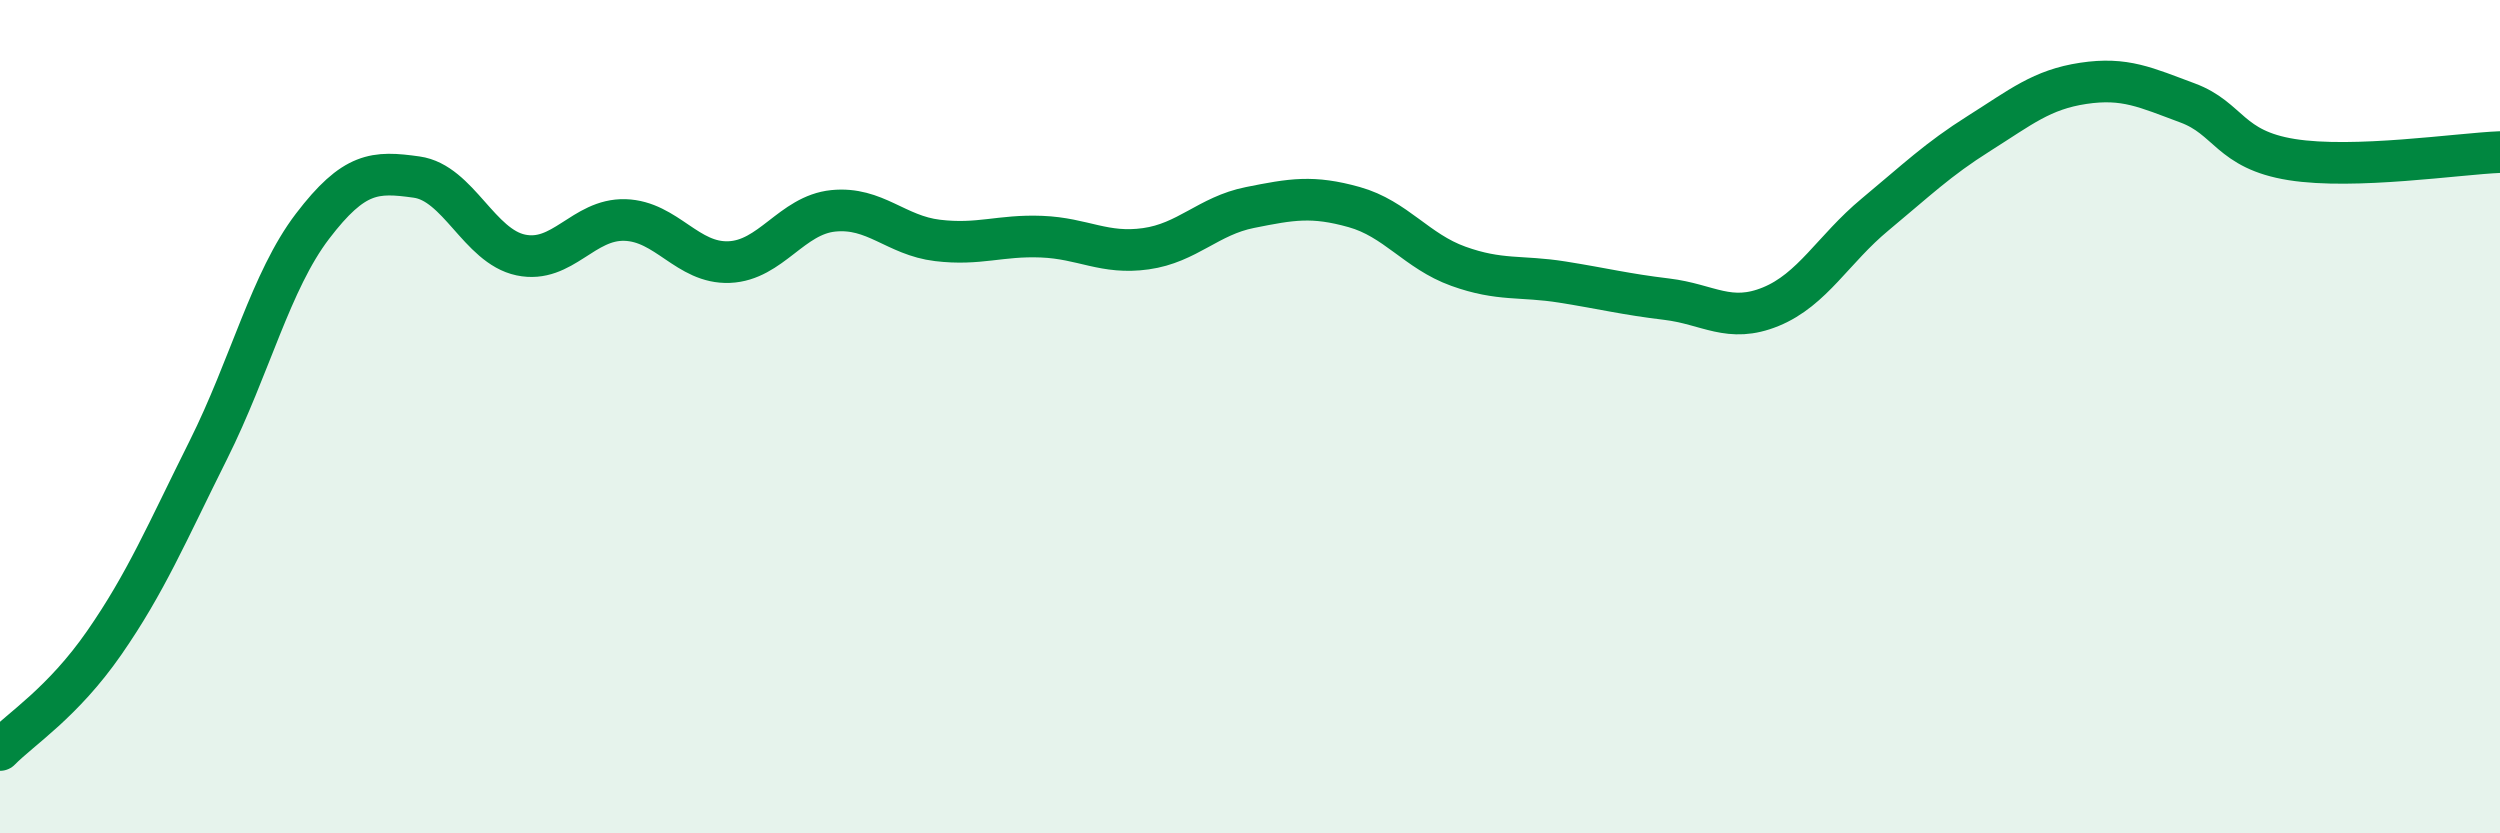
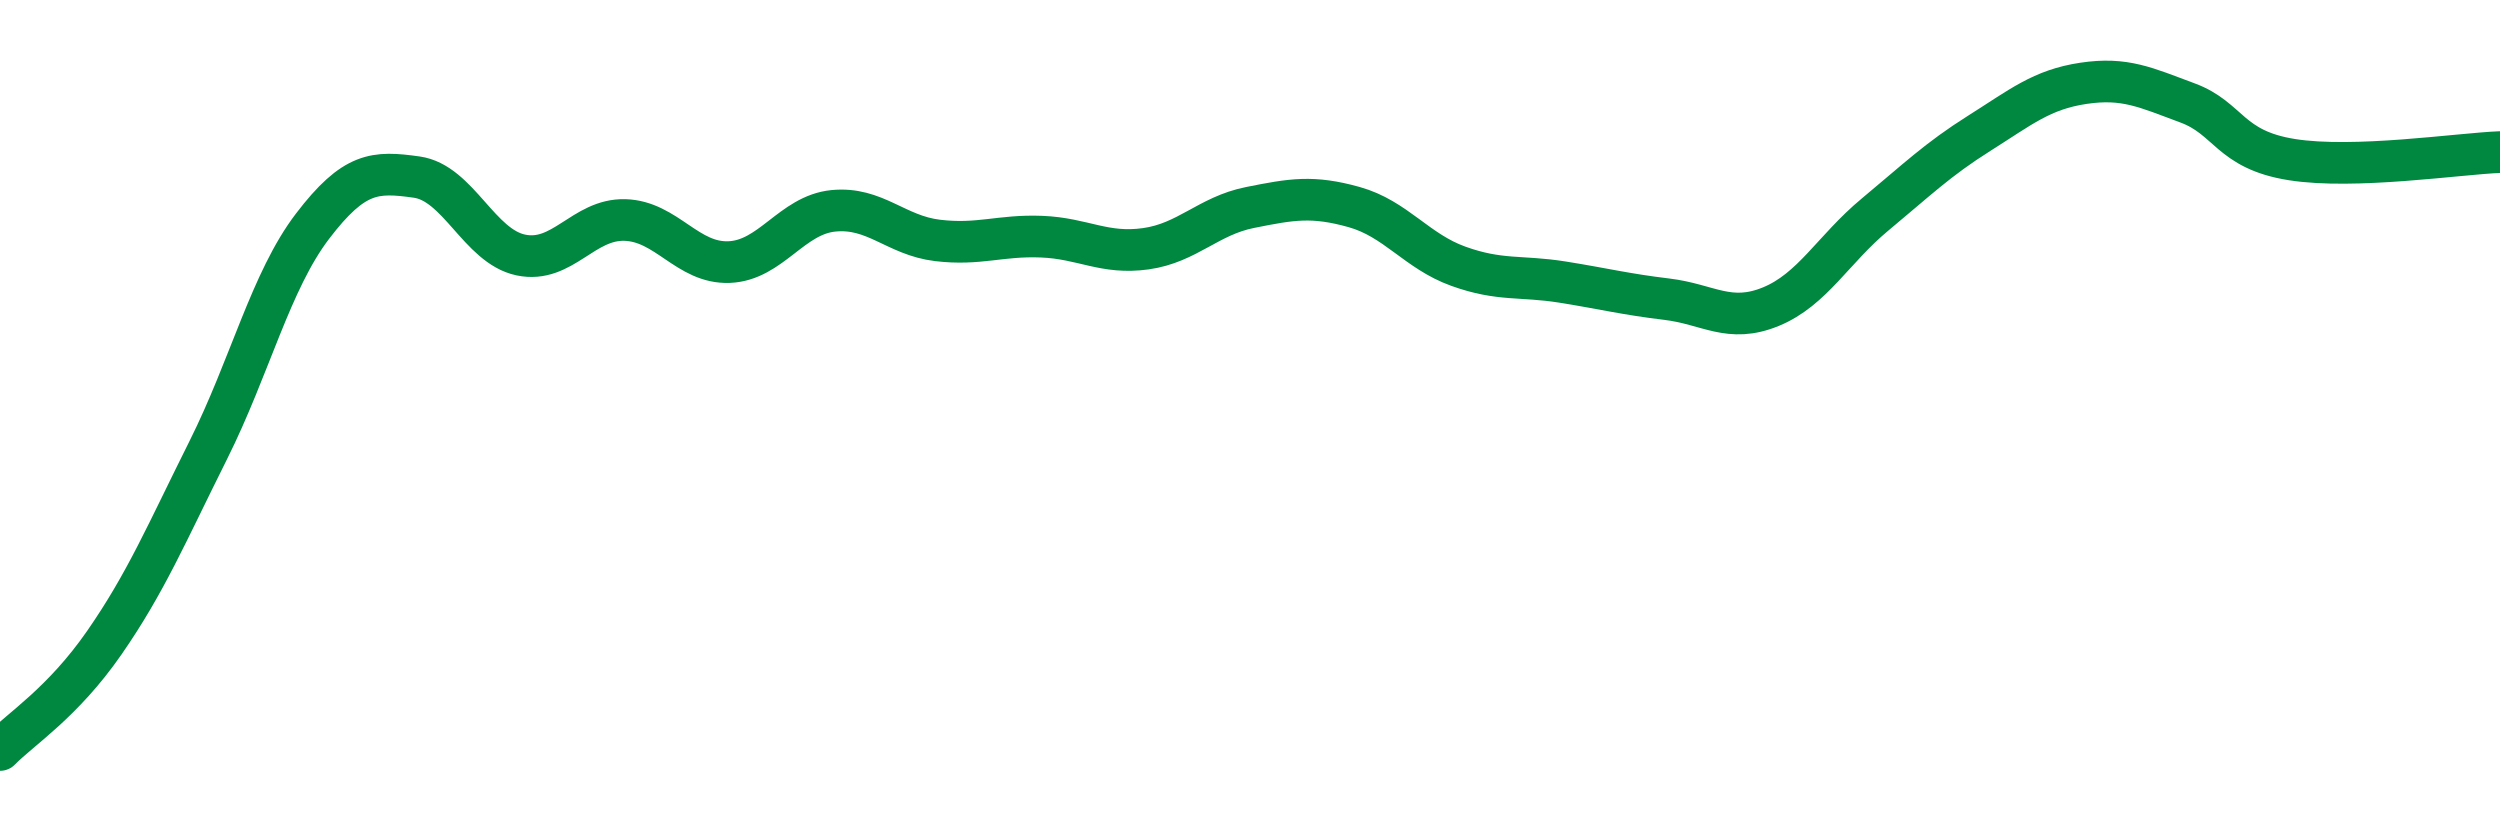
<svg xmlns="http://www.w3.org/2000/svg" width="60" height="20" viewBox="0 0 60 20">
-   <path d="M 0,18 C 0.5,17.49 1.5,16.87 2.5,15.43 C 3.5,13.99 4,12.8 5,10.8 C 6,8.8 6.5,6.74 7.5,5.43 C 8.5,4.12 9,4.11 10,4.25 C 11,4.39 11.5,5.91 12.5,6.12 C 13.5,6.33 14,5.25 15,5.28 C 16,5.31 16.5,6.33 17.5,6.29 C 18.5,6.25 19,5.16 20,5.06 C 21,4.96 21.5,5.65 22.5,5.77 C 23.5,5.89 24,5.64 25,5.68 C 26,5.72 26.5,6.11 27.5,5.97 C 28.5,5.83 29,5.18 30,4.98 C 31,4.78 31.5,4.69 32.5,4.97 C 33.5,5.25 34,6.03 35,6.39 C 36,6.75 36.5,6.61 37.5,6.77 C 38.5,6.93 39,7.06 40,7.18 C 41,7.3 41.5,7.77 42.5,7.36 C 43.5,6.95 44,5.98 45,5.15 C 46,4.32 46.5,3.83 47.5,3.2 C 48.5,2.57 49,2.15 50,2 C 51,1.85 51.5,2.1 52.5,2.47 C 53.5,2.84 53.5,3.59 55,3.83 C 56.5,4.07 59,3.69 60,3.65L60 20L0 20Z" fill="#008740" opacity="0.1" stroke-linecap="round" stroke-linejoin="round" />
  <path d="M 0,18 C 0.5,17.49 1.5,16.87 2.5,15.43 C 3.5,13.99 4,12.8 5,10.8 C 6,8.8 6.5,6.74 7.5,5.43 C 8.5,4.12 9,4.11 10,4.25 C 11,4.39 11.5,5.91 12.5,6.12 C 13.5,6.33 14,5.25 15,5.28 C 16,5.31 16.5,6.33 17.5,6.29 C 18.5,6.25 19,5.16 20,5.06 C 21,4.96 21.5,5.65 22.5,5.77 C 23.5,5.89 24,5.64 25,5.68 C 26,5.72 26.5,6.11 27.5,5.97 C 28.5,5.83 29,5.18 30,4.98 C 31,4.78 31.5,4.69 32.5,4.97 C 33.5,5.25 34,6.03 35,6.39 C 36,6.75 36.5,6.61 37.5,6.77 C 38.5,6.93 39,7.06 40,7.18 C 41,7.3 41.5,7.77 42.5,7.36 C 43.5,6.95 44,5.98 45,5.15 C 46,4.32 46.5,3.83 47.5,3.2 C 48.5,2.57 49,2.15 50,2 C 51,1.85 51.5,2.1 52.5,2.47 C 53.5,2.84 53.5,3.59 55,3.83 C 56.5,4.07 59,3.69 60,3.65" stroke="#008740" stroke-width="1" fill="none" stroke-linecap="round" stroke-linejoin="round" />
</svg>